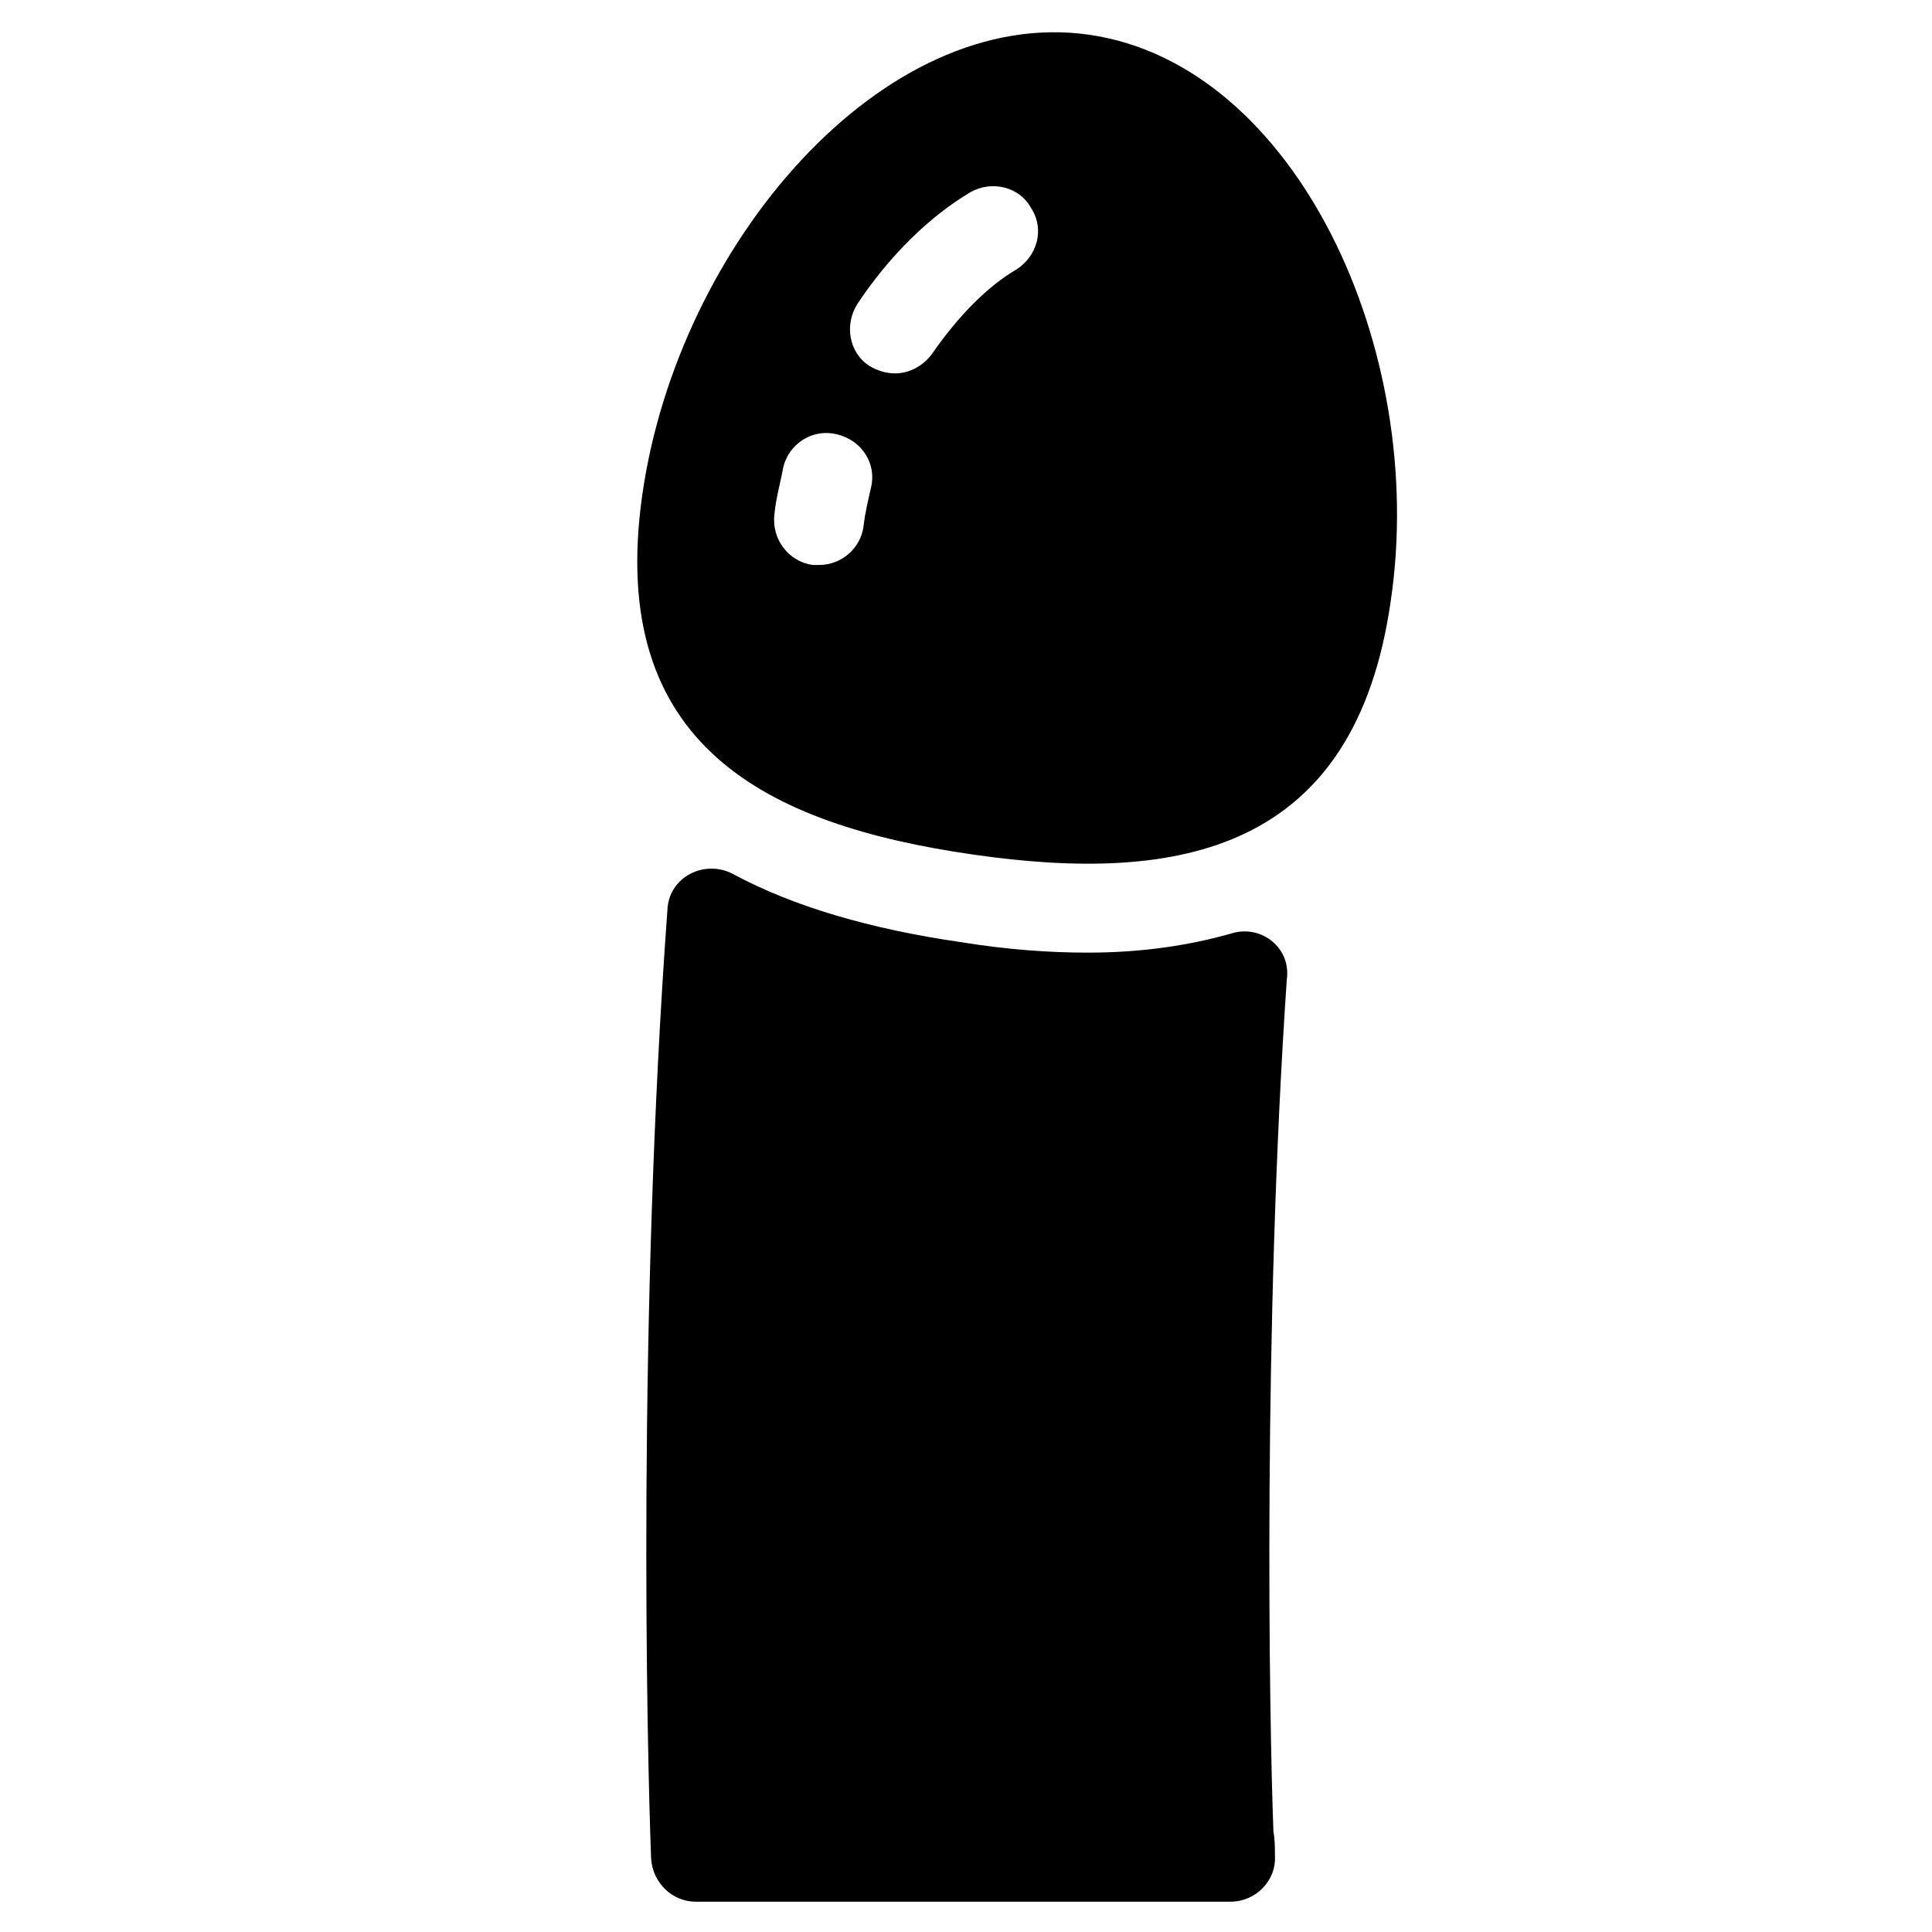
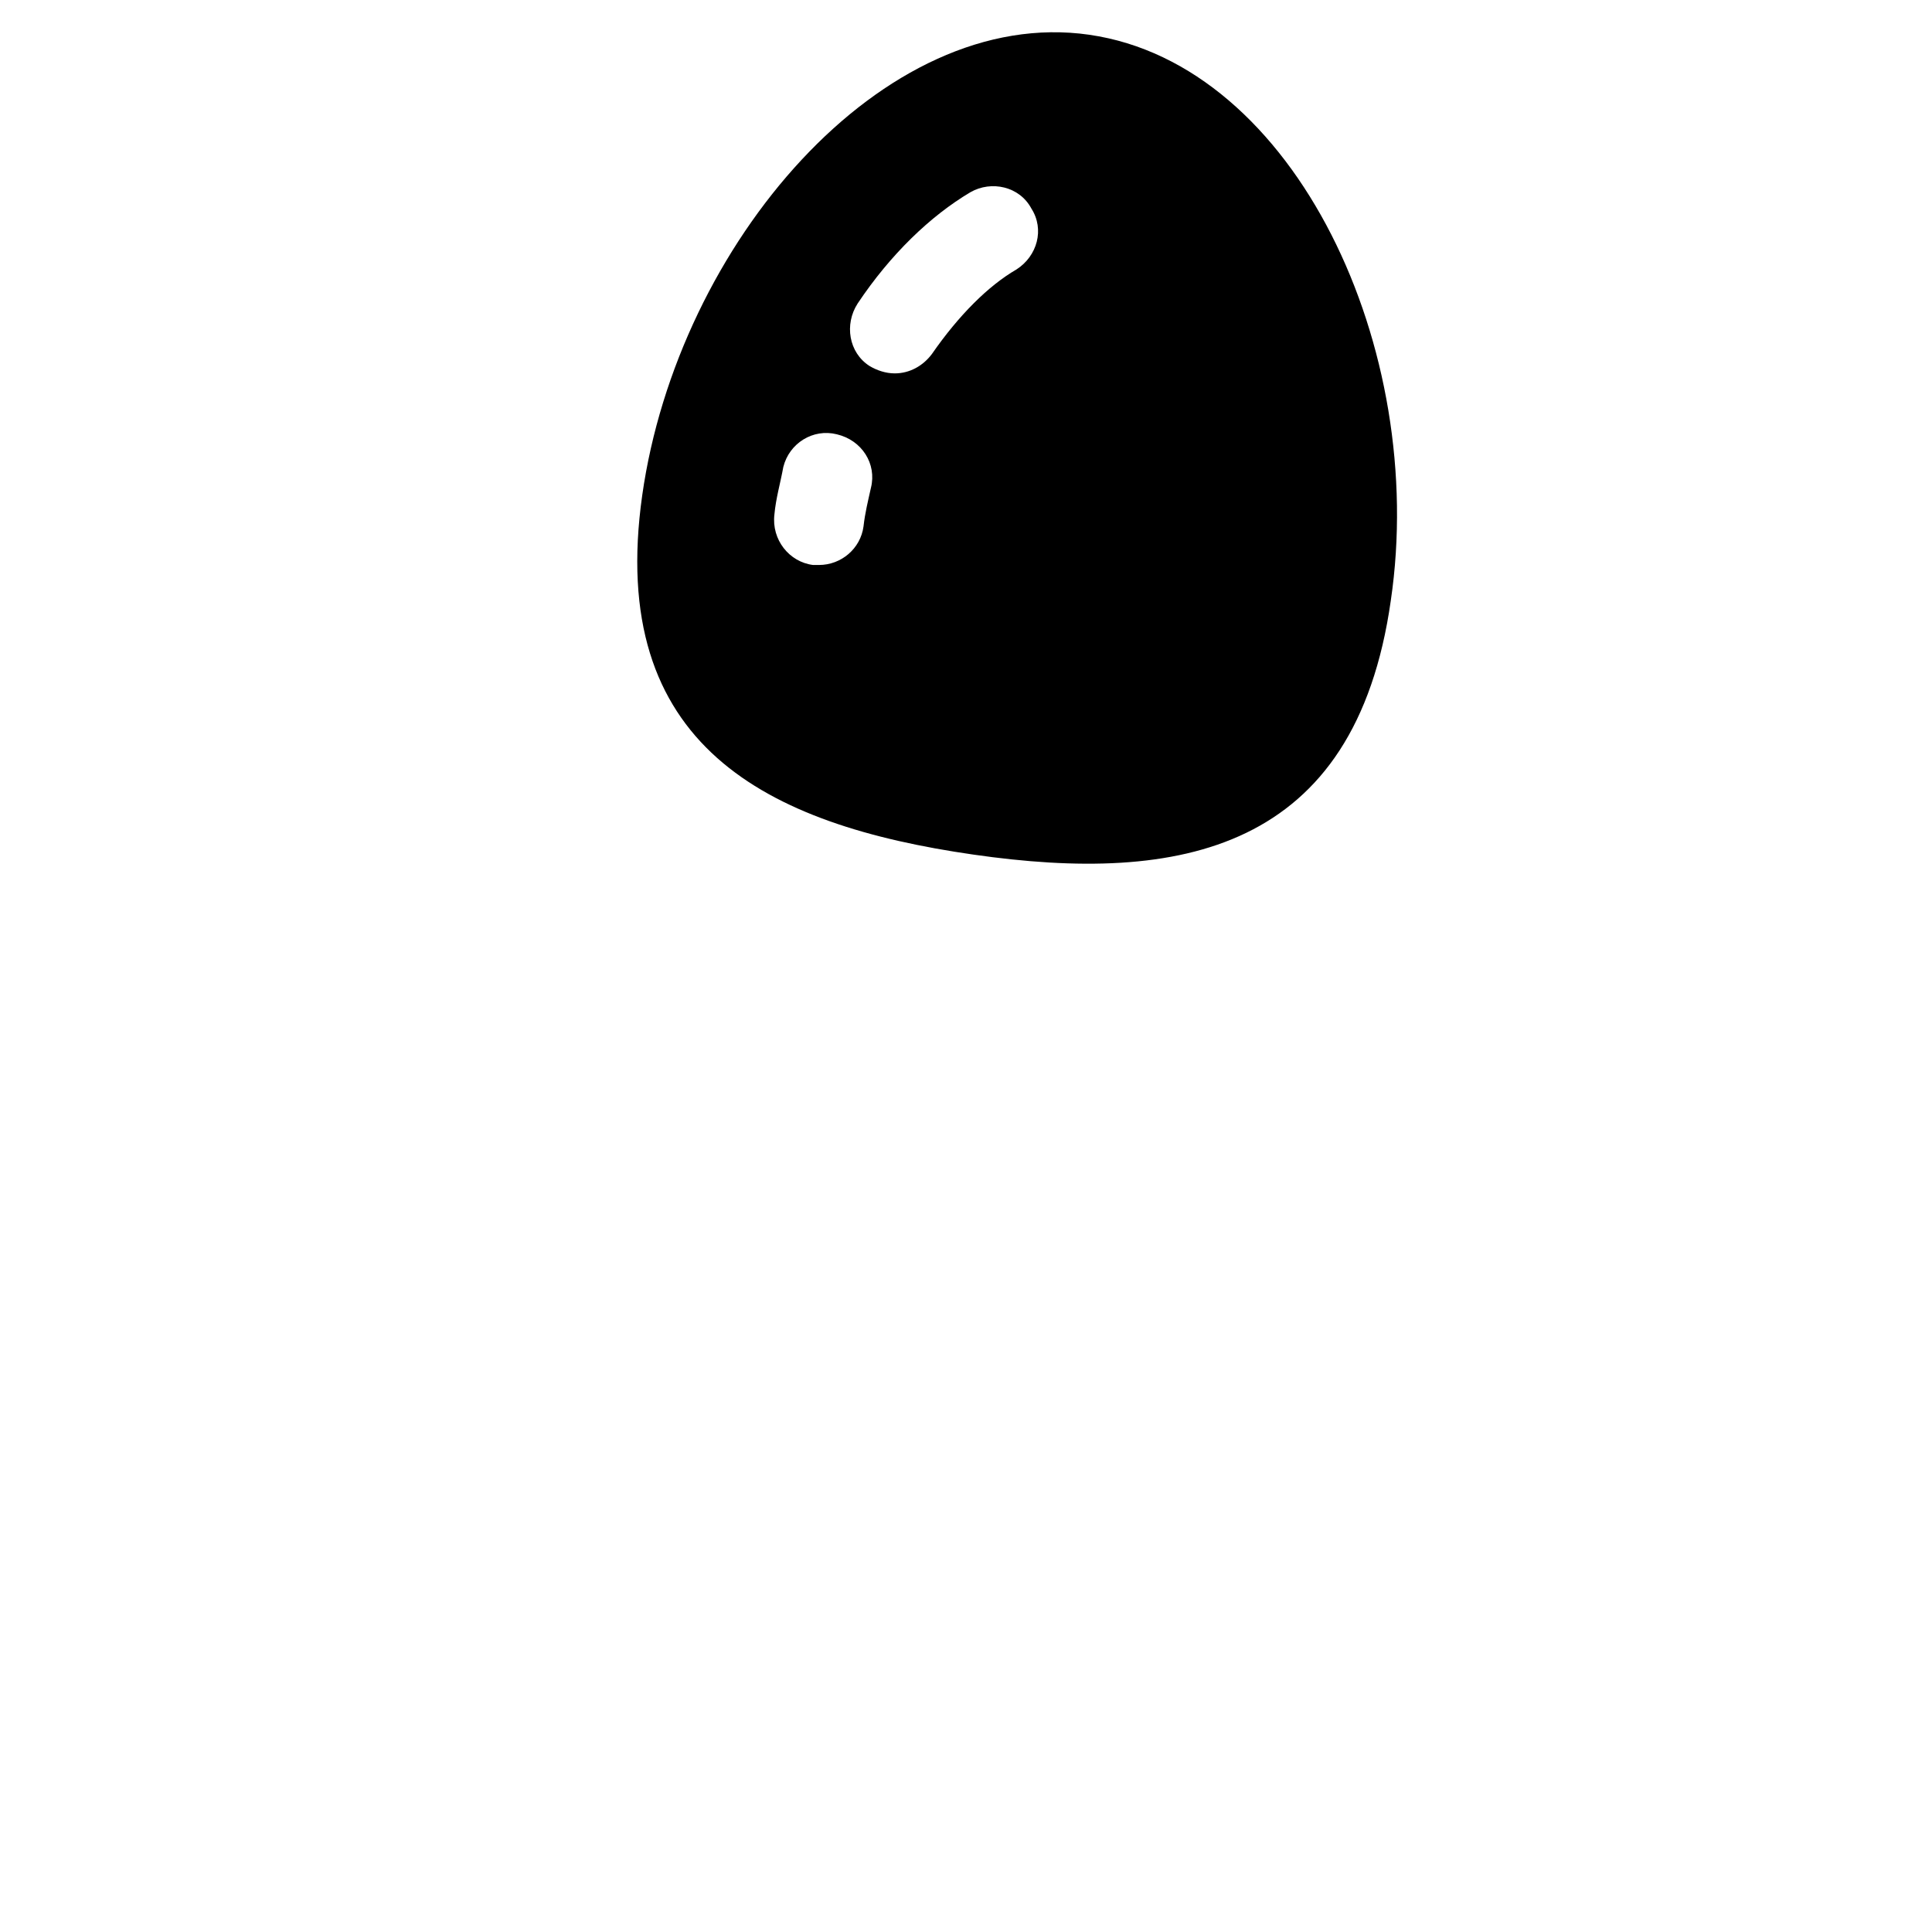
<svg xmlns="http://www.w3.org/2000/svg" fill="#000000" width="800px" height="800px" version="1.1" viewBox="144 144 512 512">
  <g>
-     <path d="m470.45 391.34c-11.02 3.148-23.617 5.117-38.18 5.117-10.234 0-21.254-0.789-33.457-2.754-24.402-3.543-44.477-9.445-60.613-18.105-7.477-3.938-16.926 0.789-17.32 9.445-7.871 107.45-5.512 220.42-4.328 251.51 0.395 6.297 5.512 11.414 11.809 11.414h141.7c6.691 0 12.203-5.512 11.809-12.203 0-1.969 0-4.328-0.395-6.297-1.18-31.094-2.754-133.82 3.543-225.93 1.18-8.27-6.691-14.566-14.562-12.203z" />
    <path d="m432.67 153.21c-54.711-7.871-109.03 55.496-118.47 122.02-9.445 66.52 33.062 87.379 87.773 95.25 54.711 7.871 101.16-0.789 110.6-67.305 9.84-66.52-25.191-142.09-79.902-149.96zm-57.859 120.05c-0.789 3.543-1.574 6.691-1.969 10.234-0.789 5.902-5.902 10.234-11.809 10.234h-1.574c-6.297-0.789-11.02-6.691-10.234-13.383 0.395-4.328 1.574-8.266 2.363-12.594 1.574-6.297 7.871-10.234 14.168-8.66 6.691 1.574 10.629 7.871 9.055 14.168zm38.574-57.859c-7.477 4.328-15.352 12.203-22.434 22.434-2.363 3.148-5.902 5.117-9.84 5.117-2.363 0-4.723-0.789-6.691-1.969-5.512-3.543-6.691-11.02-3.148-16.531 8.66-12.988 19.285-23.223 29.914-29.52 5.512-3.148 12.988-1.574 16.137 4.328 3.539 5.516 1.57 12.598-3.938 16.141z" />
  </g>
</svg>